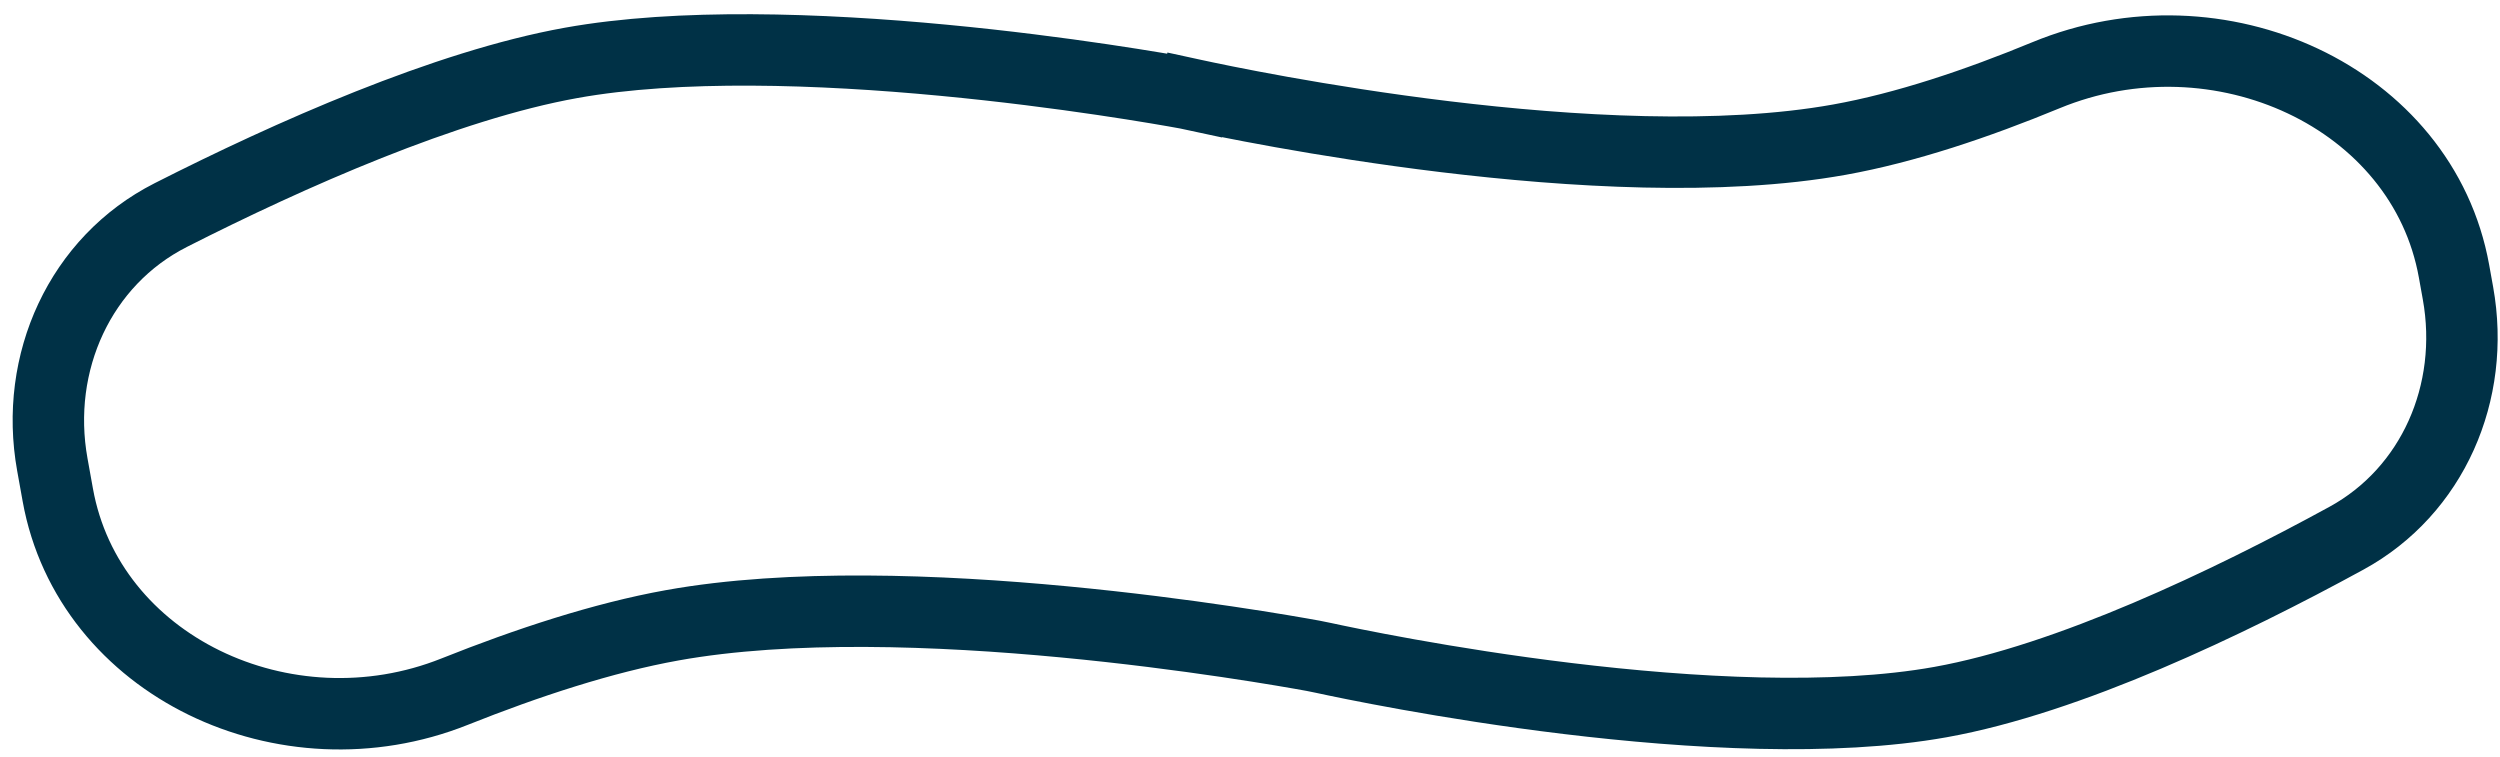
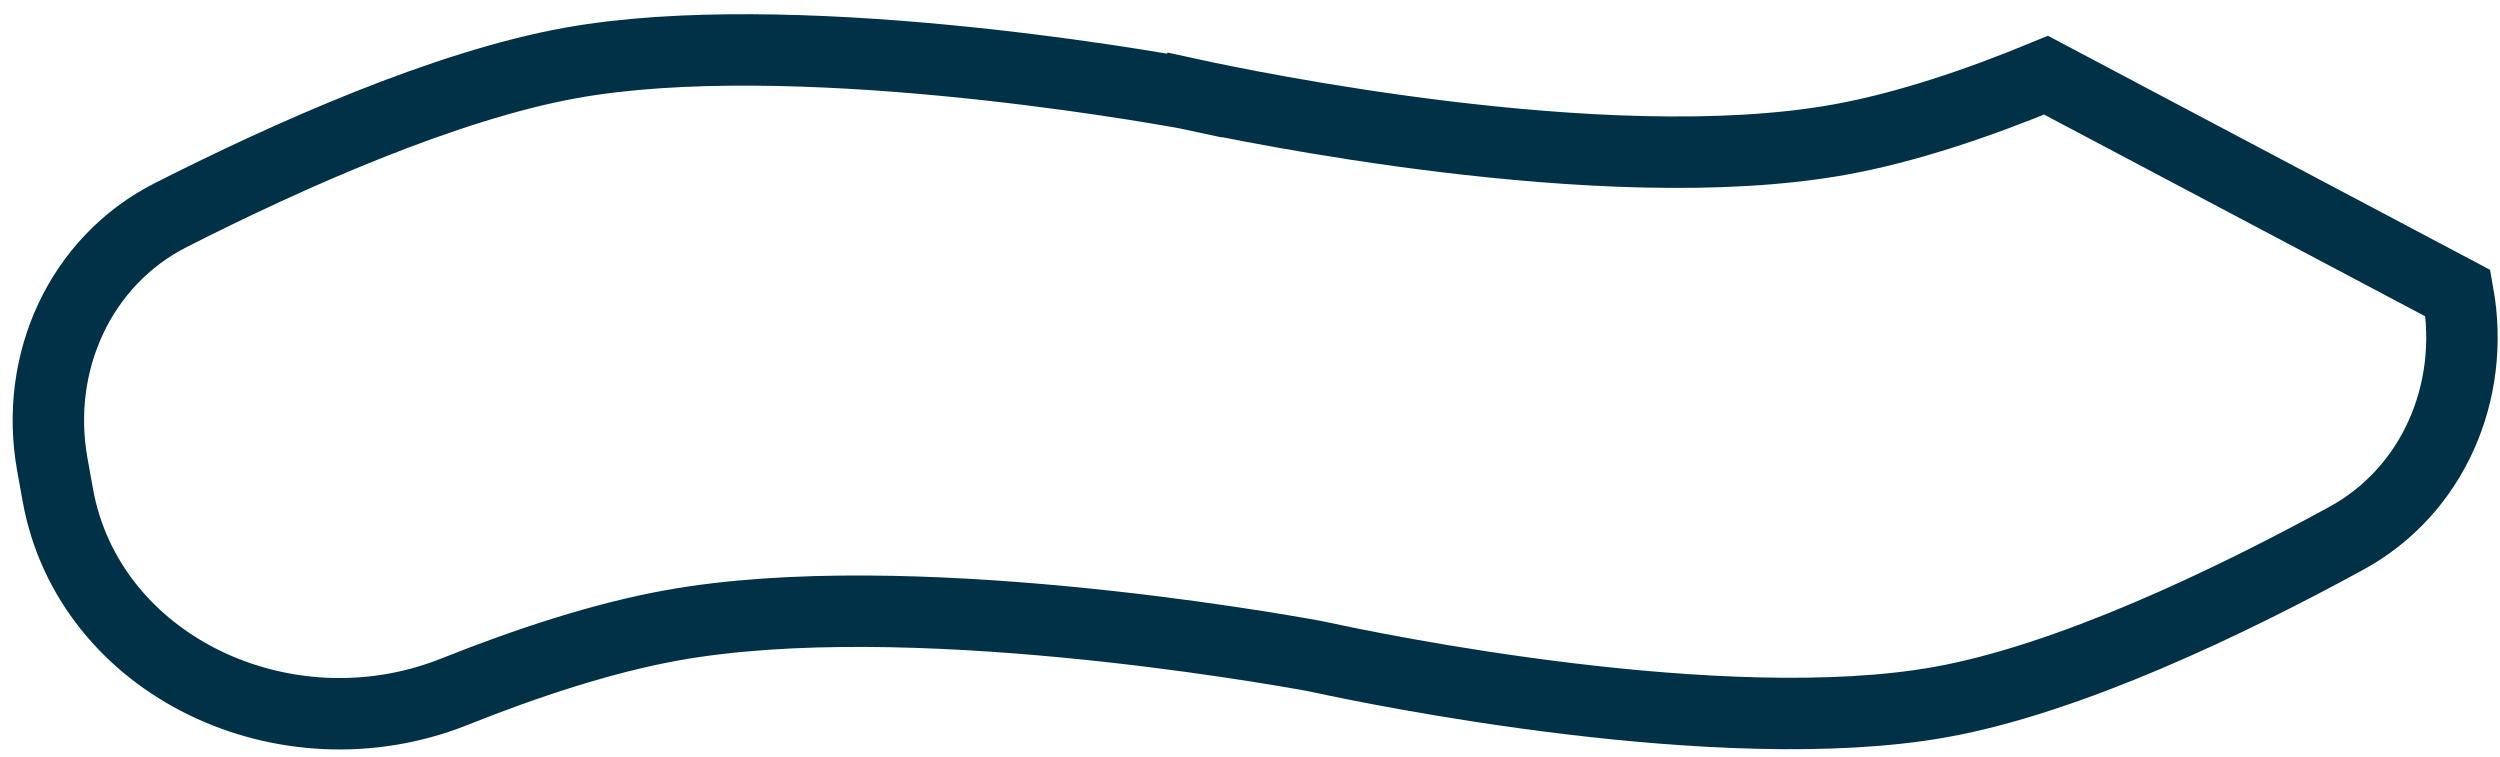
<svg xmlns="http://www.w3.org/2000/svg" width="175" height="53" viewBox="0 0 175 53" fill="none">
-   <path d="M83.631 6.651L84.163 4.209L83.631 6.651C85.245 7.003 92.404 8.509 101.174 9.57C109.883 10.623 120.444 11.271 128.758 9.776C133.38 8.945 138.389 7.26 143.224 5.264C155.3 0.277 169.587 6.781 171.781 18.983L172.059 20.527C173.308 27.475 170.279 34.38 164.257 37.672C155.932 42.223 144.791 47.535 135.836 49.145C128.295 50.501 118.353 49.938 109.737 48.896C101.181 47.861 94.191 46.389 92.657 46.056C92.425 46.005 92.181 45.954 91.92 45.906C90.309 45.611 83.187 44.354 74.462 43.528C65.793 42.708 55.304 42.287 47.054 43.771C42.215 44.641 36.913 46.385 31.816 48.418C19.979 53.139 6.197 46.613 4.045 34.642L3.663 32.519C2.376 25.36 5.632 18.262 11.949 15.057C20.275 10.832 31.209 5.978 39.975 4.402C47.523 3.045 57.447 3.404 66.028 4.216C74.555 5.023 81.522 6.253 83.057 6.535C83.24 6.568 83.423 6.606 83.631 6.651Z" stroke="#003146" stroke-width="5" />
+   <path d="M83.631 6.651L84.163 4.209L83.631 6.651C85.245 7.003 92.404 8.509 101.174 9.57C109.883 10.623 120.444 11.271 128.758 9.776C133.38 8.945 138.389 7.26 143.224 5.264L172.059 20.527C173.308 27.475 170.279 34.38 164.257 37.672C155.932 42.223 144.791 47.535 135.836 49.145C128.295 50.501 118.353 49.938 109.737 48.896C101.181 47.861 94.191 46.389 92.657 46.056C92.425 46.005 92.181 45.954 91.92 45.906C90.309 45.611 83.187 44.354 74.462 43.528C65.793 42.708 55.304 42.287 47.054 43.771C42.215 44.641 36.913 46.385 31.816 48.418C19.979 53.139 6.197 46.613 4.045 34.642L3.663 32.519C2.376 25.36 5.632 18.262 11.949 15.057C20.275 10.832 31.209 5.978 39.975 4.402C47.523 3.045 57.447 3.404 66.028 4.216C74.555 5.023 81.522 6.253 83.057 6.535C83.24 6.568 83.423 6.606 83.631 6.651Z" stroke="#003146" stroke-width="5" />
</svg>